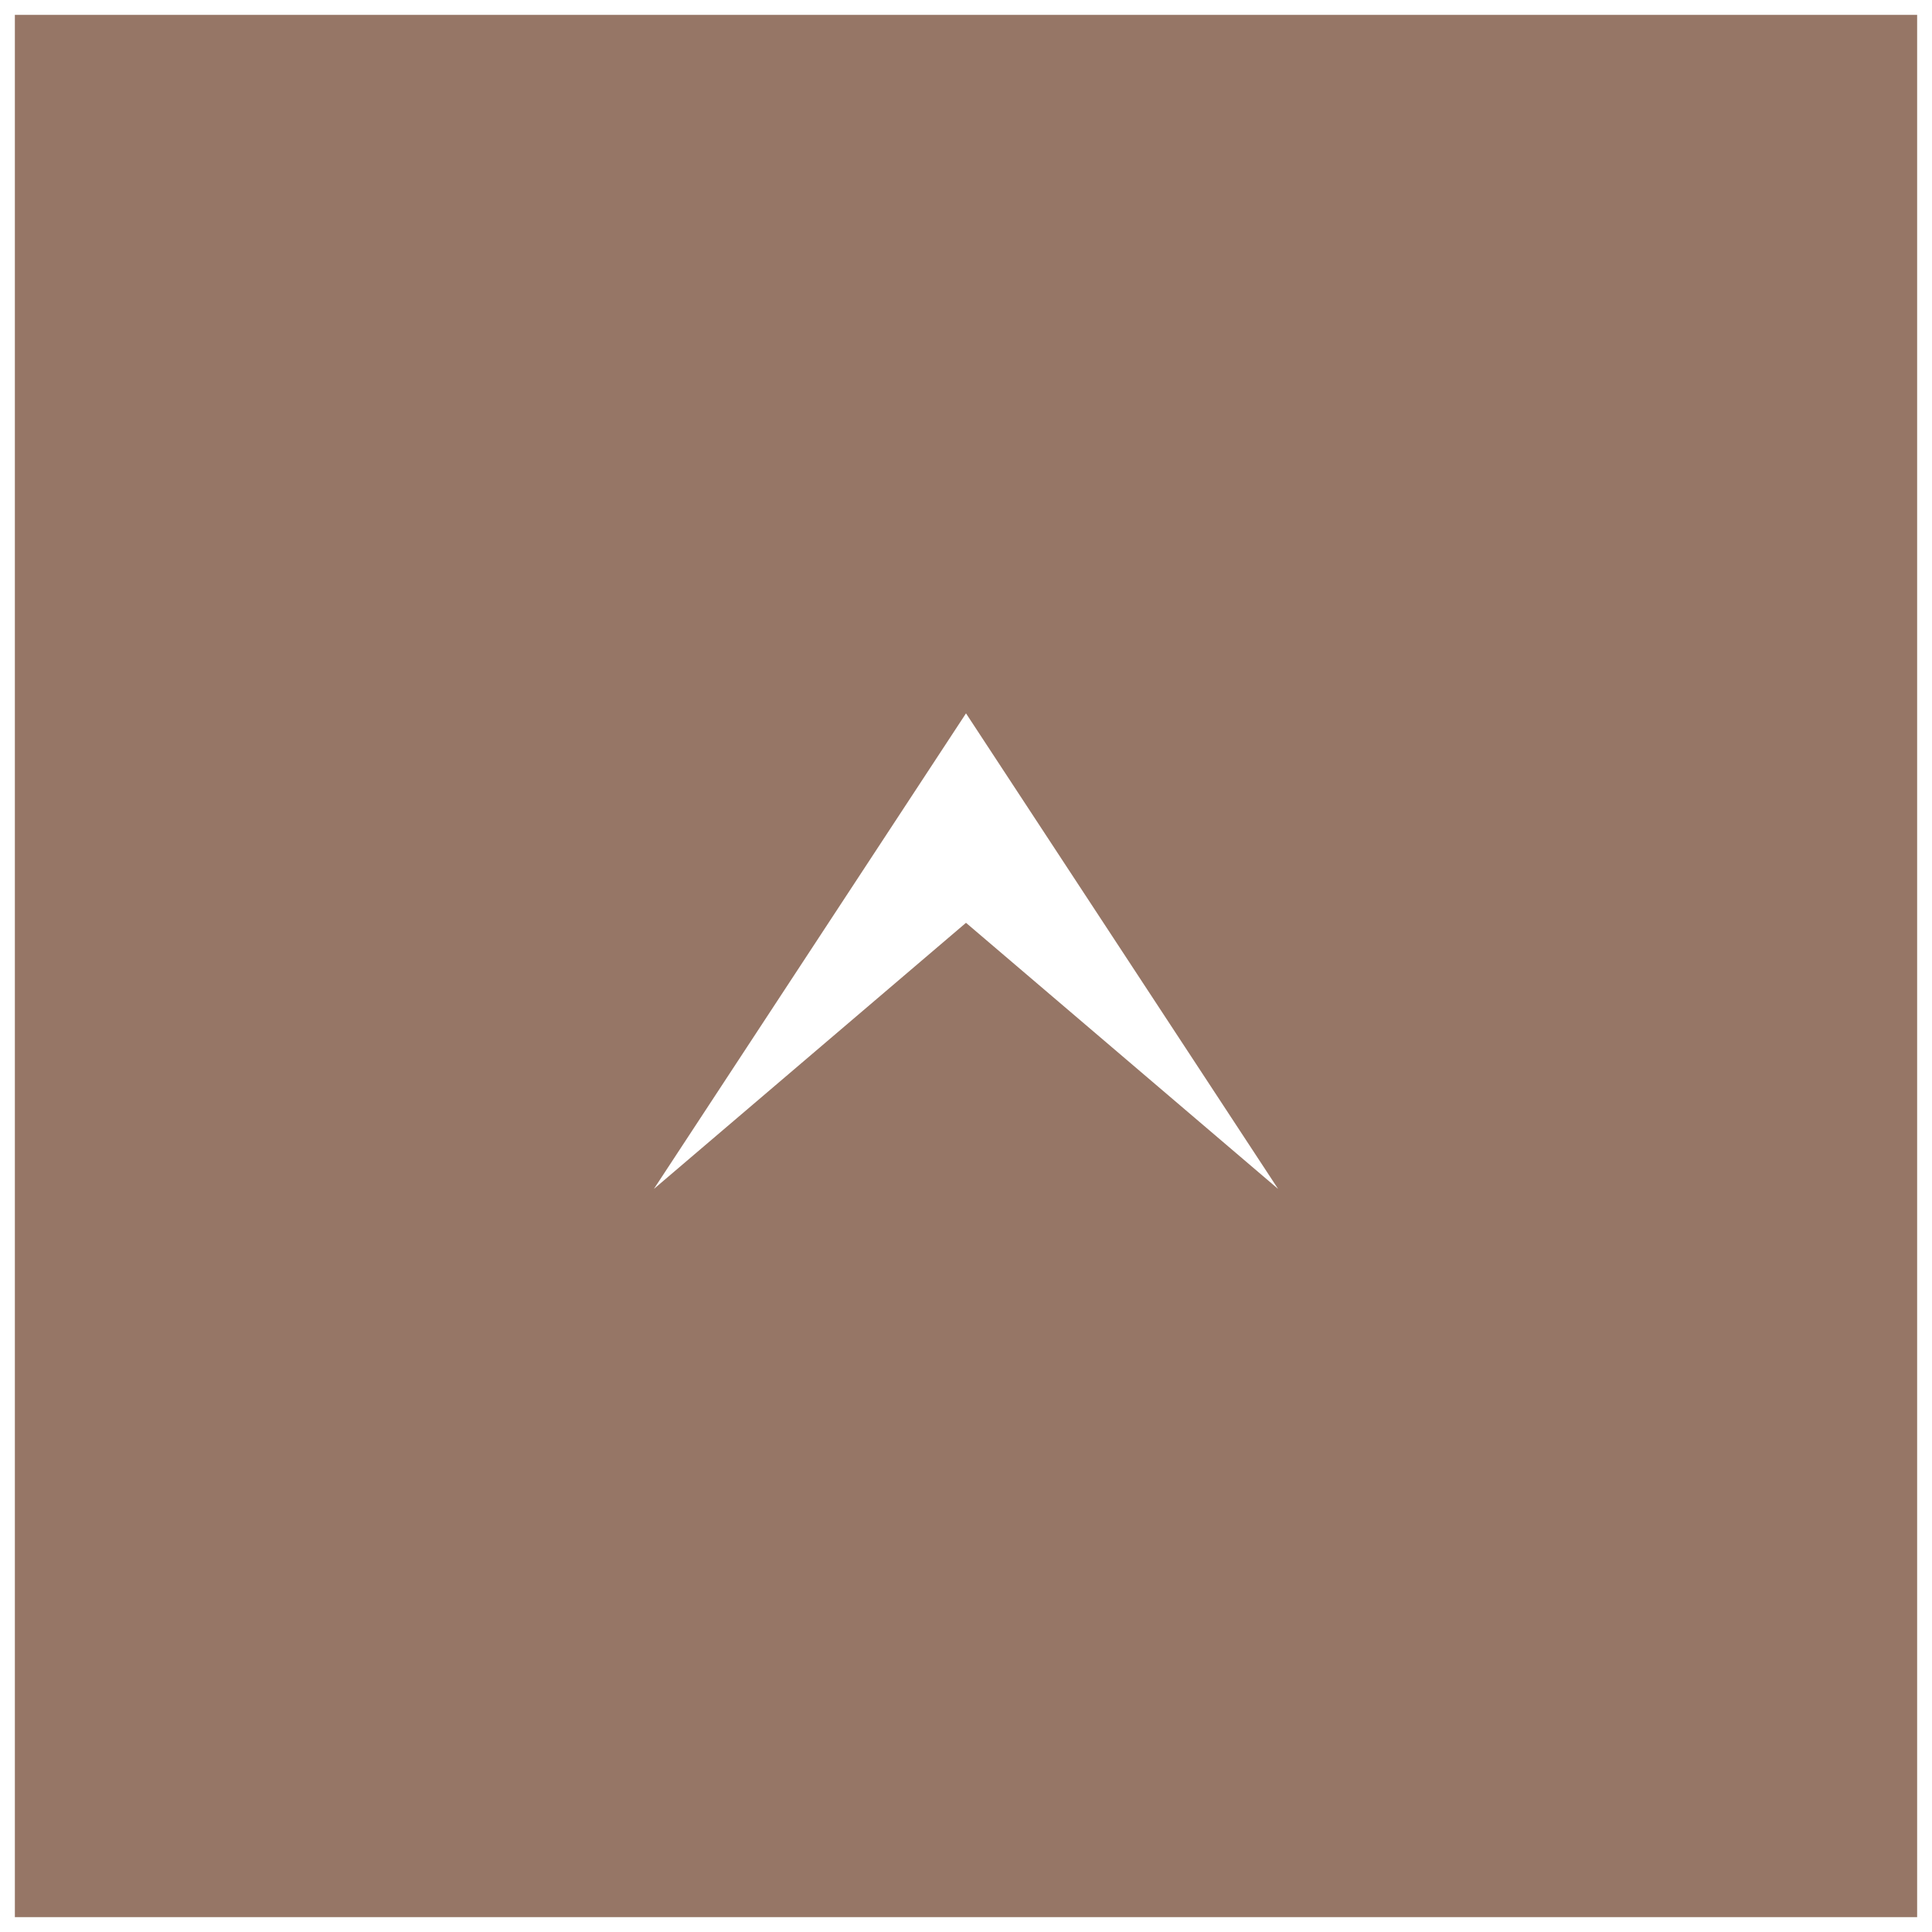
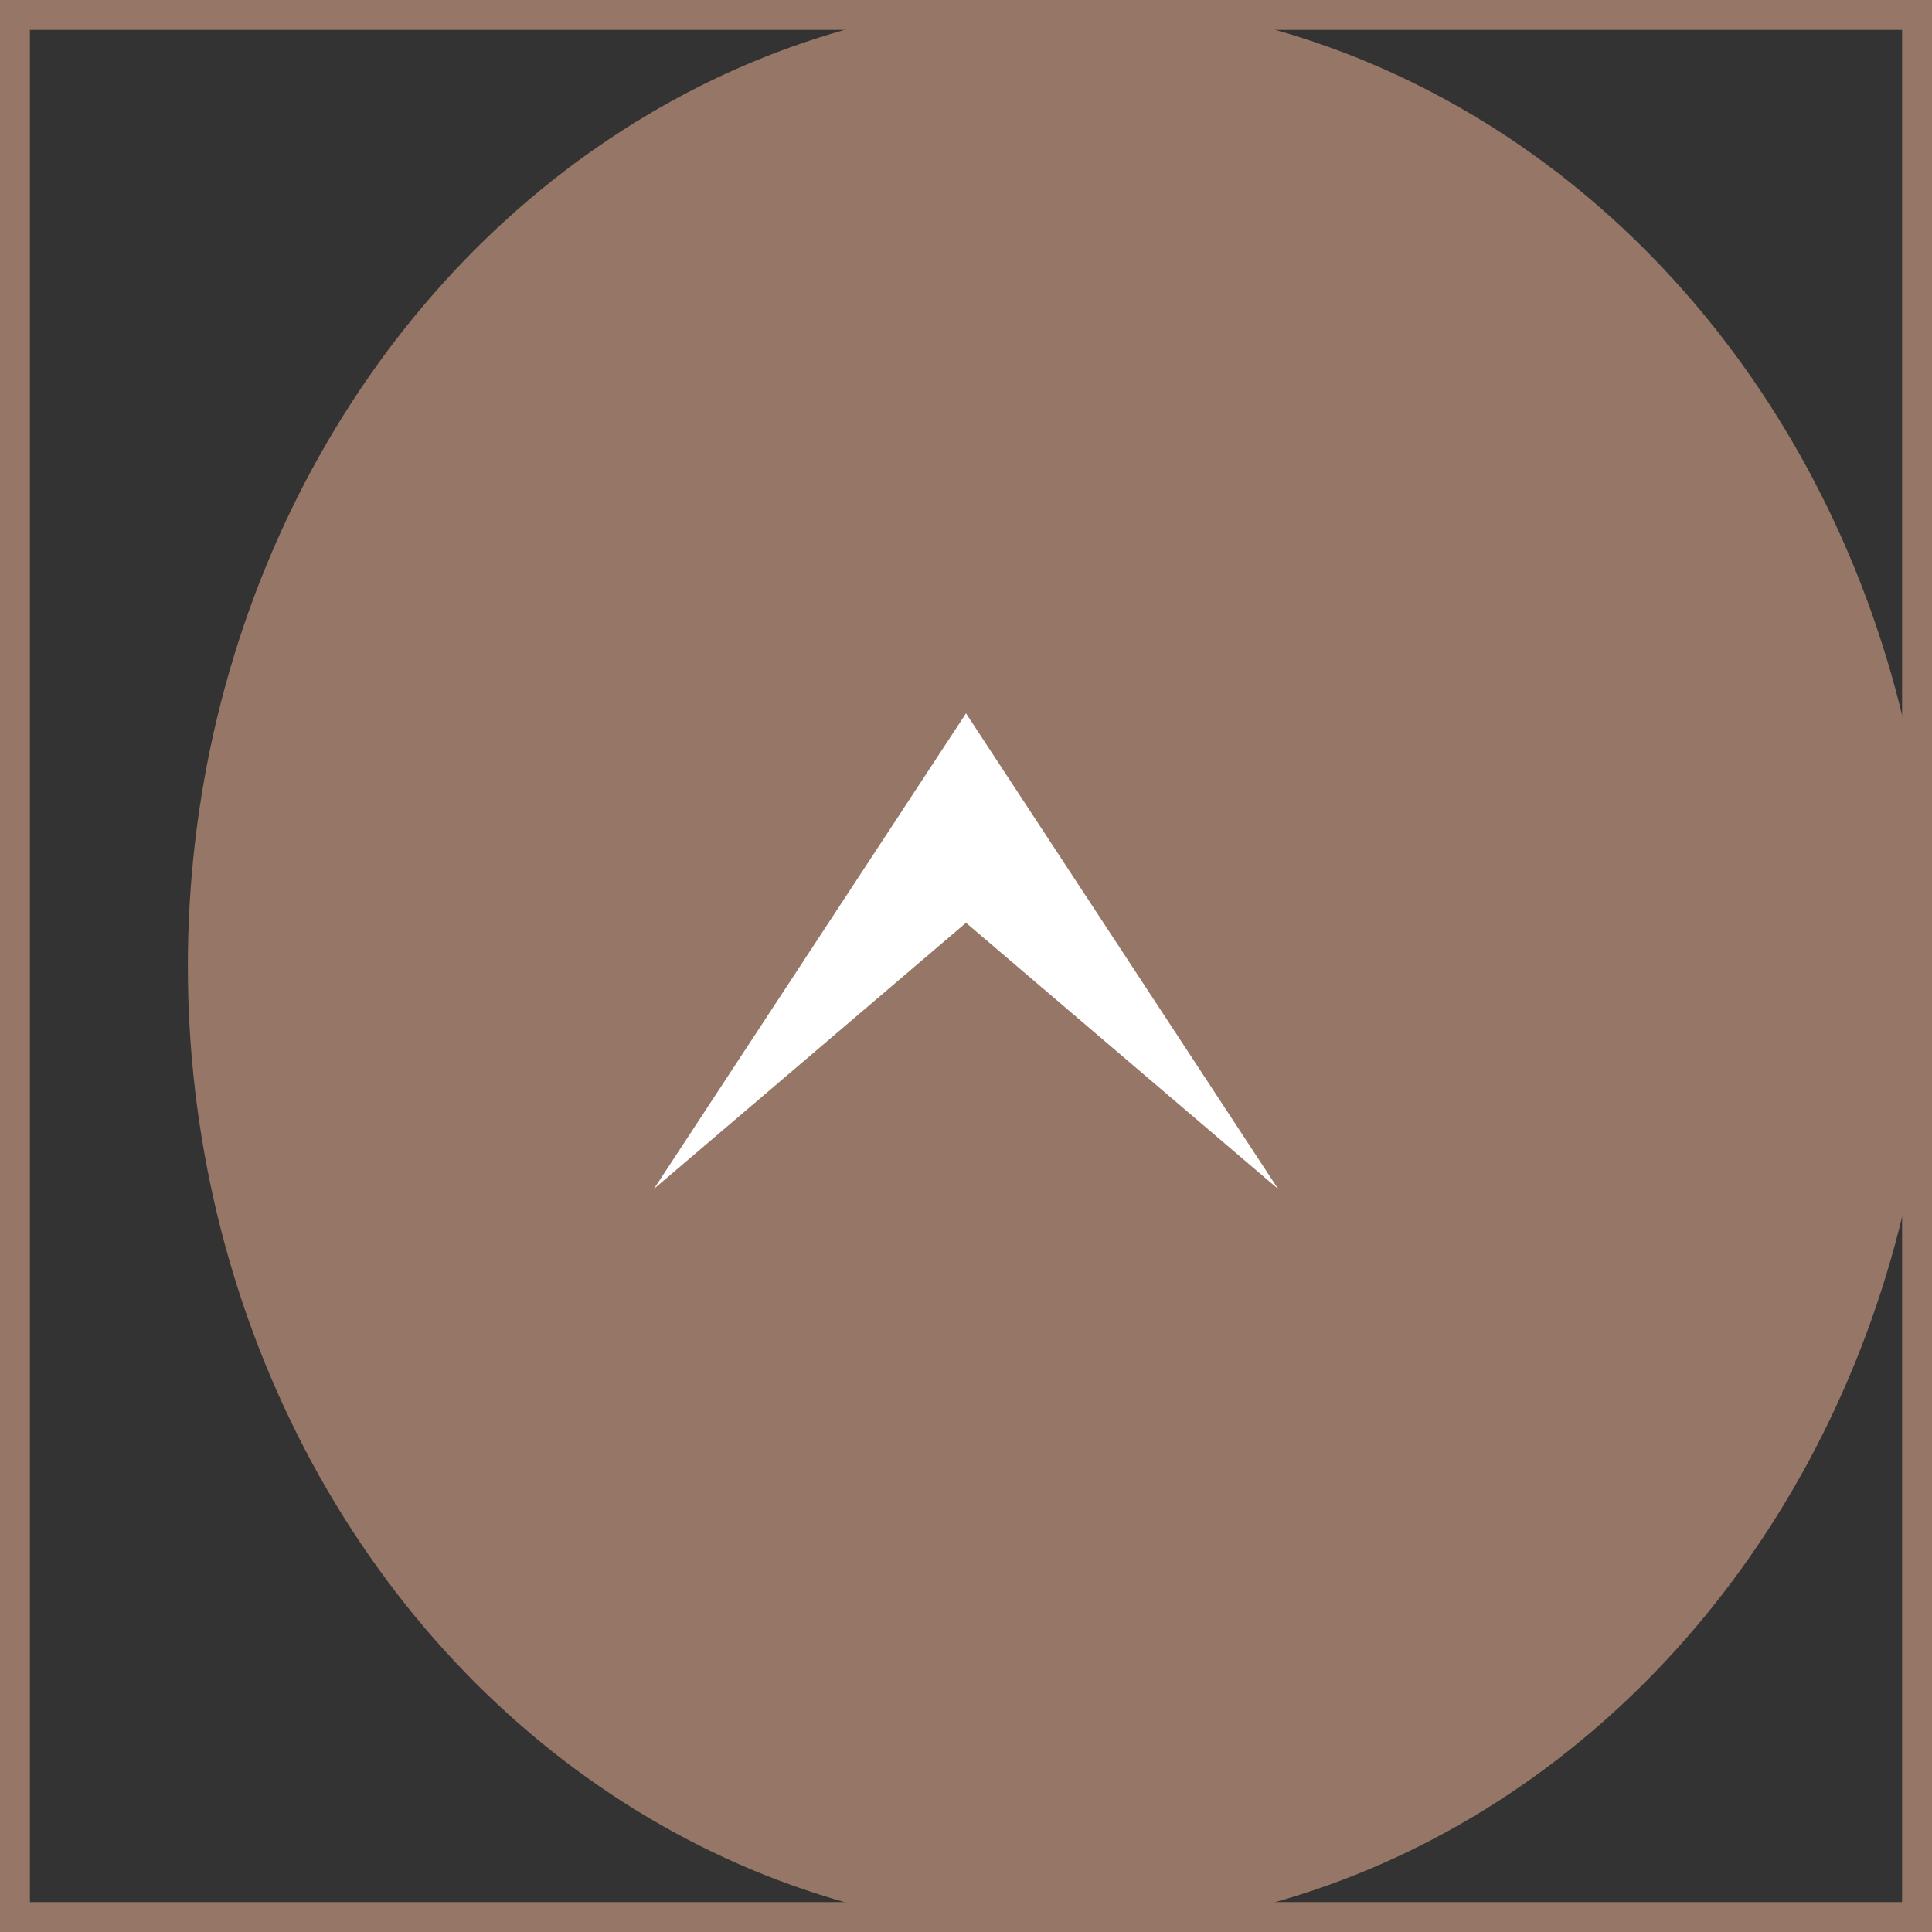
<svg xmlns="http://www.w3.org/2000/svg" width="65" height="65" viewBox="0 0 65 65" fill="none">
  <rect x="0" y="0" width="65" height="65" fill="#333333" stroke="none" />
  <rect x="0.5" y="0.5" width="64" height="64" stroke="#967666" />
  <rect x="0.5" y="0.5" width="64" height="64" stroke="#967666" />
  <ellipse cx="35.66" cy="32.5" rx="32.5" ry="29.34" transform="rotate(90 35.66 32.5)" fill="#967666" />
-   <rect x="0.25" y="0.25" width="64.5" height="64.5" fill="#967666" stroke="white" stroke-width="0.5" />
-   <path d="M32.5 24L43 40L32.5 31.047L22 40L32.5 24Z" fill="white" />
+   <path d="M32.5 24L43 40L32.5 31.047L22 40Z" fill="white" />
</svg>